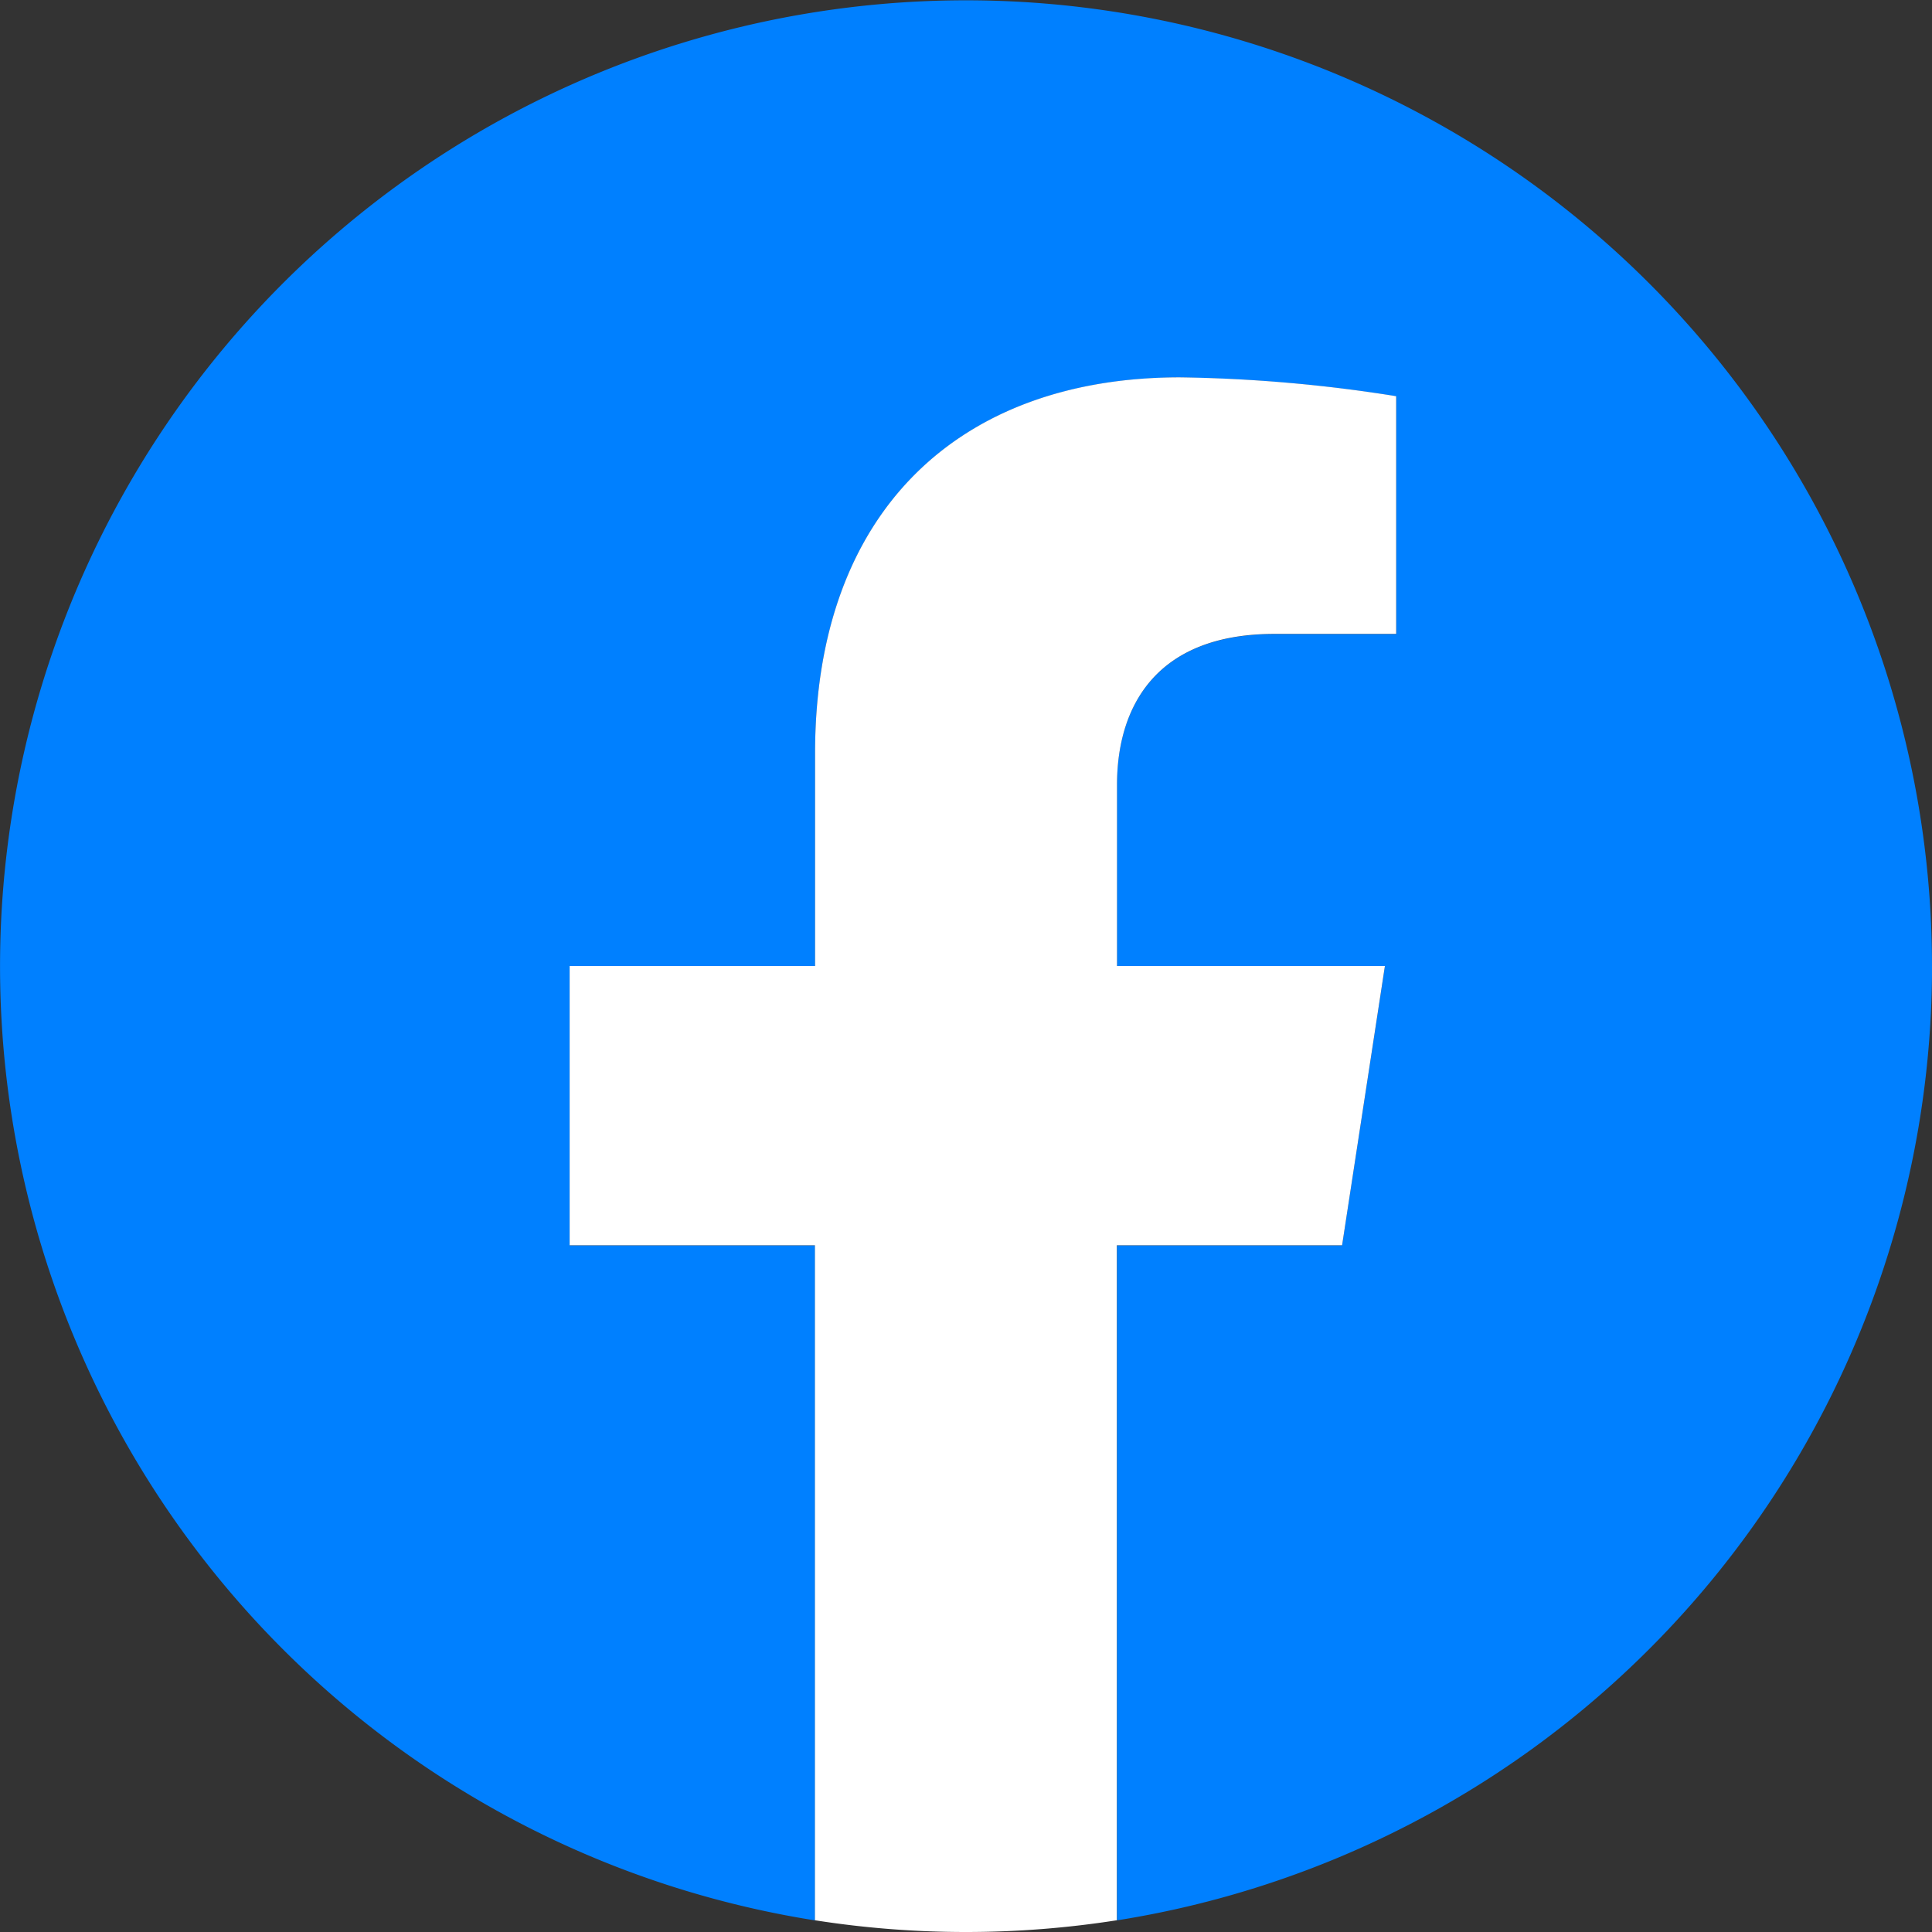
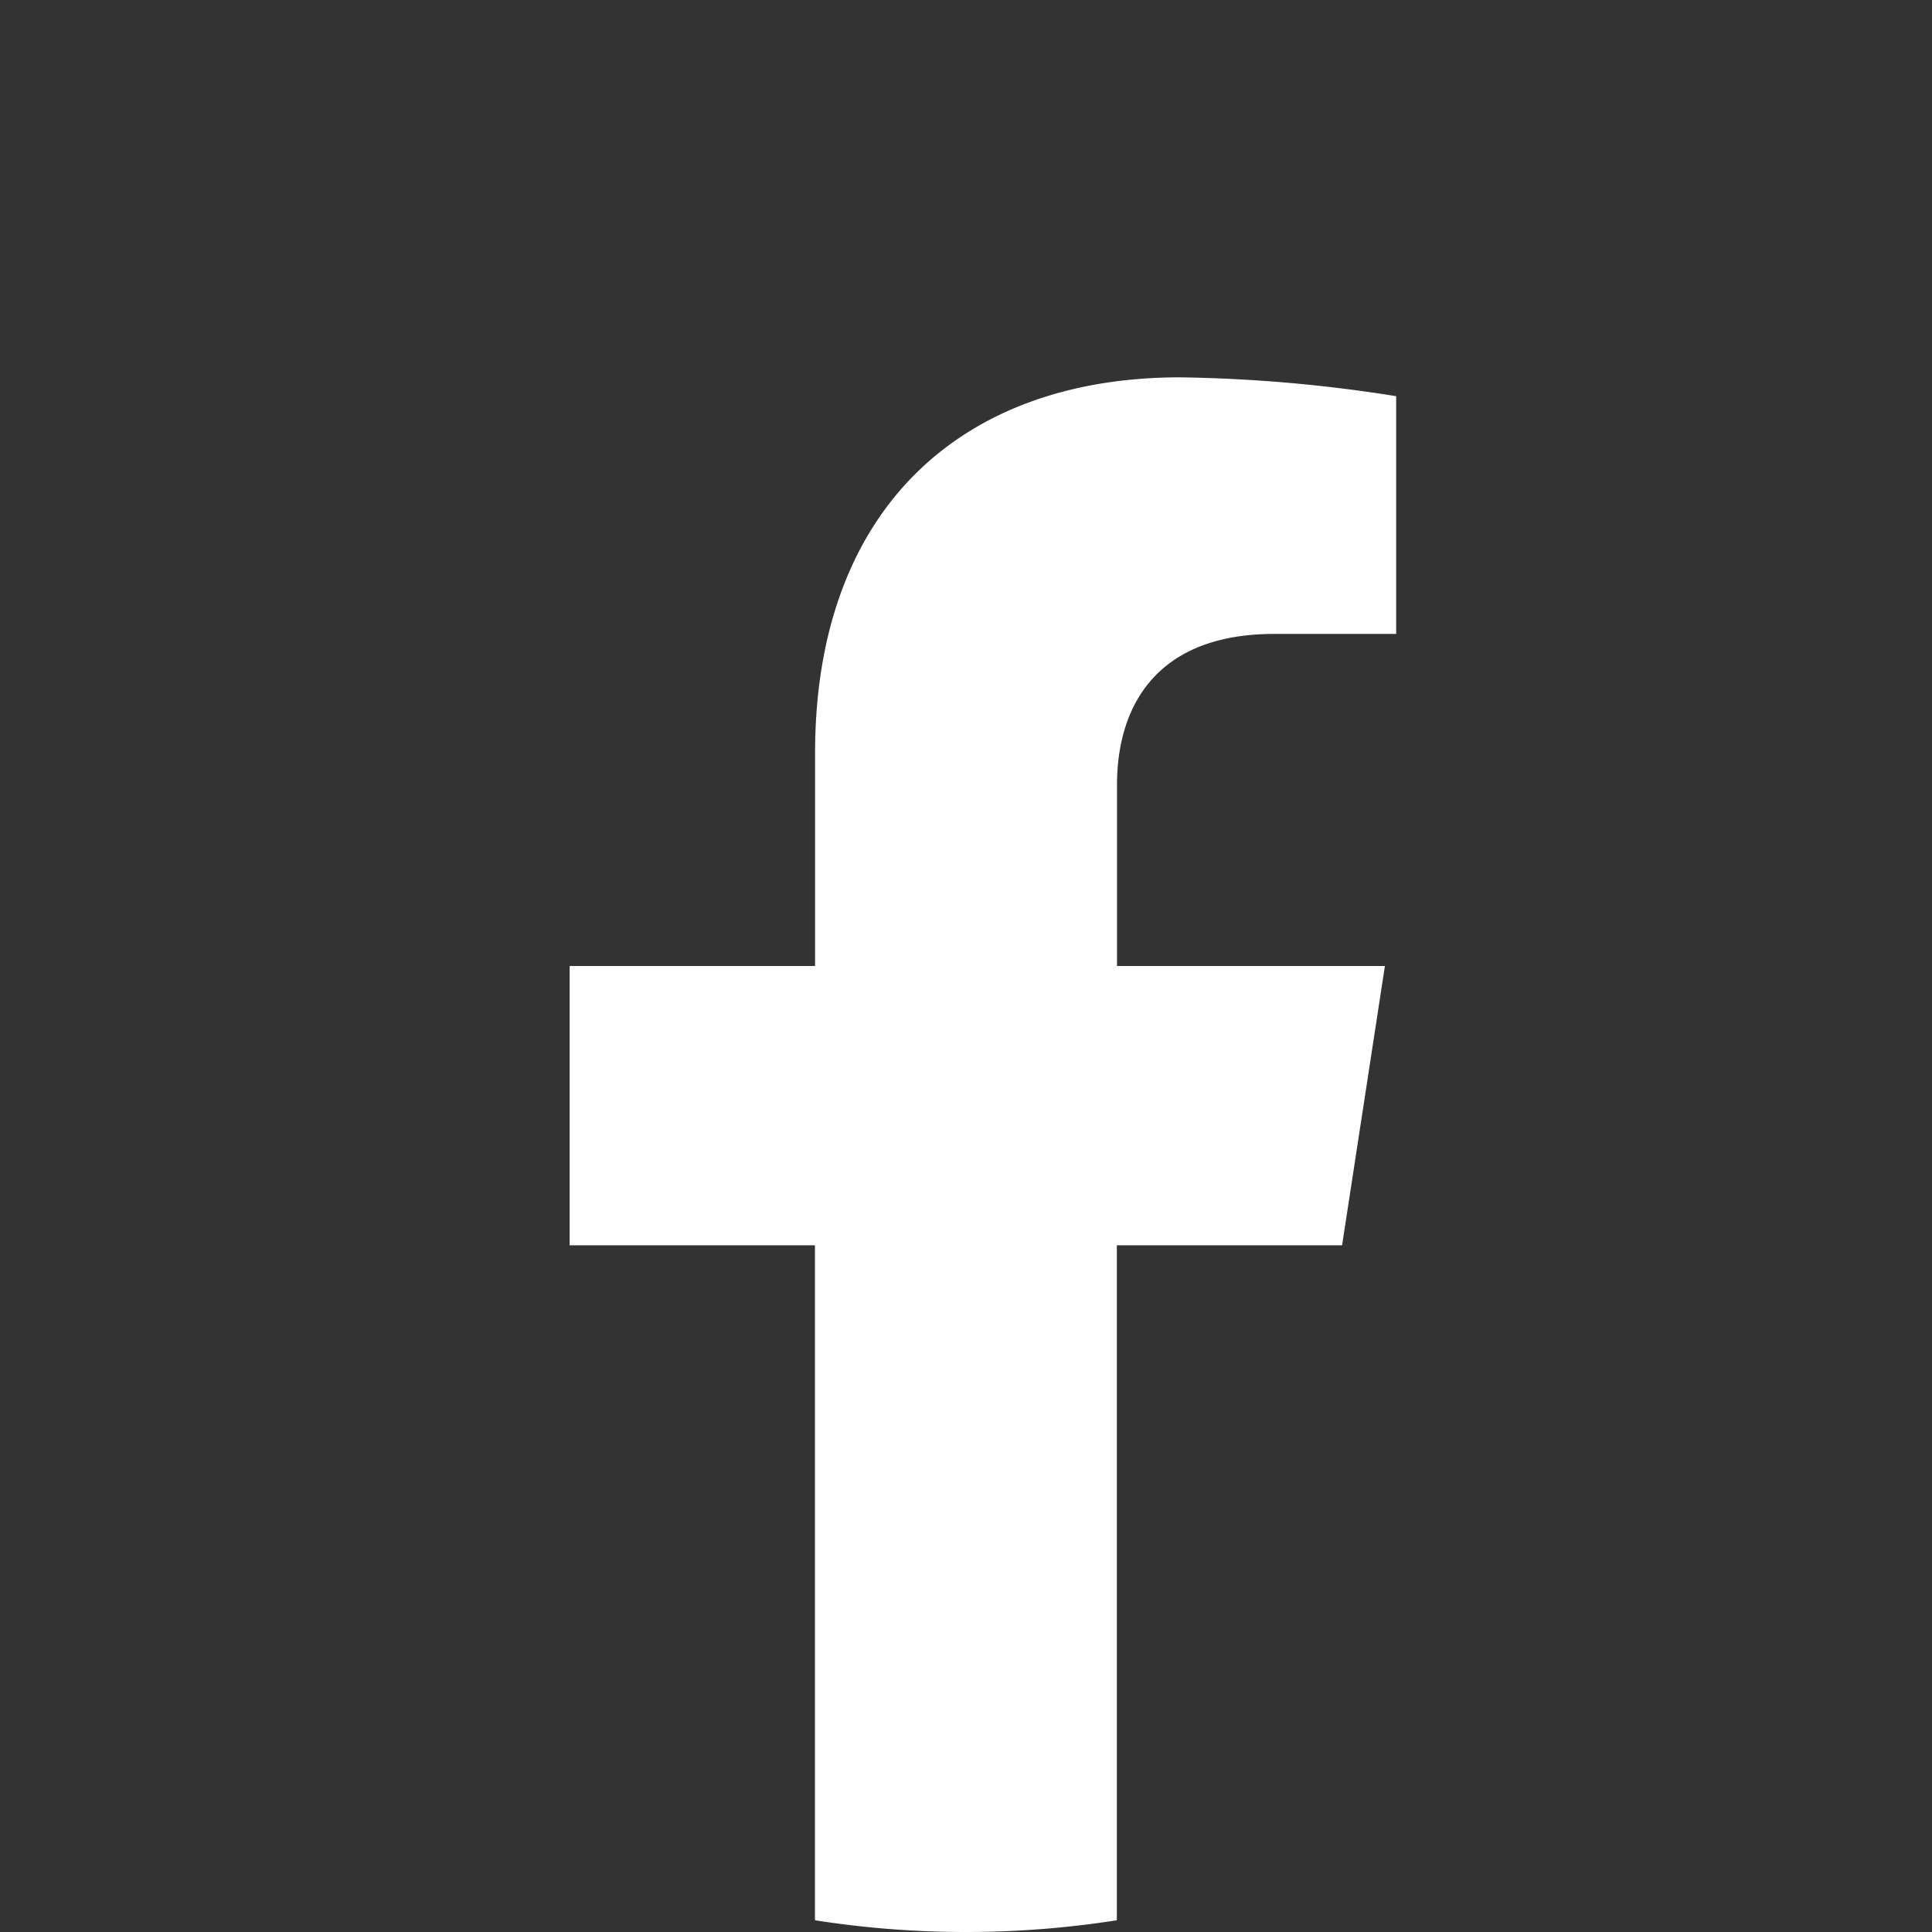
<svg xmlns="http://www.w3.org/2000/svg" width="42.147" height="42.147" viewBox="0 0 42.147 42.147">
  <rect x="0" y="0" width="42.147" height="42.147" fill="#333333" stroke="none" />
  <g id="facebook" transform="translate(-350.889 -4287.377)">
-     <path id="Path_69" data-name="Path 69" d="M336.716,3620.3a21.073,21.073,0,1,0-24.366,20.817v-14.725H307V3620.3h5.351v-4.642c0-5.282,3.146-8.2,7.96-8.2a32.429,32.429,0,0,1,4.717.411v5.186h-2.658c-2.617,0-3.434,1.625-3.434,3.291v3.953h5.845l-.935,6.092h-4.91v14.725a21.078,21.078,0,0,0,17.781-20.817" transform="translate(56.32 688.154)" fill="#0080ff" />
    <path id="Path_70" data-name="Path 70" d="M321.851,3625.067l.934-6.092h-5.844v-3.953c0-1.666.816-3.292,3.434-3.292h2.656v-5.186a32.452,32.452,0,0,0-4.717-.411c-4.812,0-7.96,2.918-7.96,8.2v4.642H305v6.092h5.351v14.725a21.3,21.3,0,0,0,6.586,0v-14.725Z" transform="translate(58.316 689.476)" fill="#fff" />
  </g>
</svg>